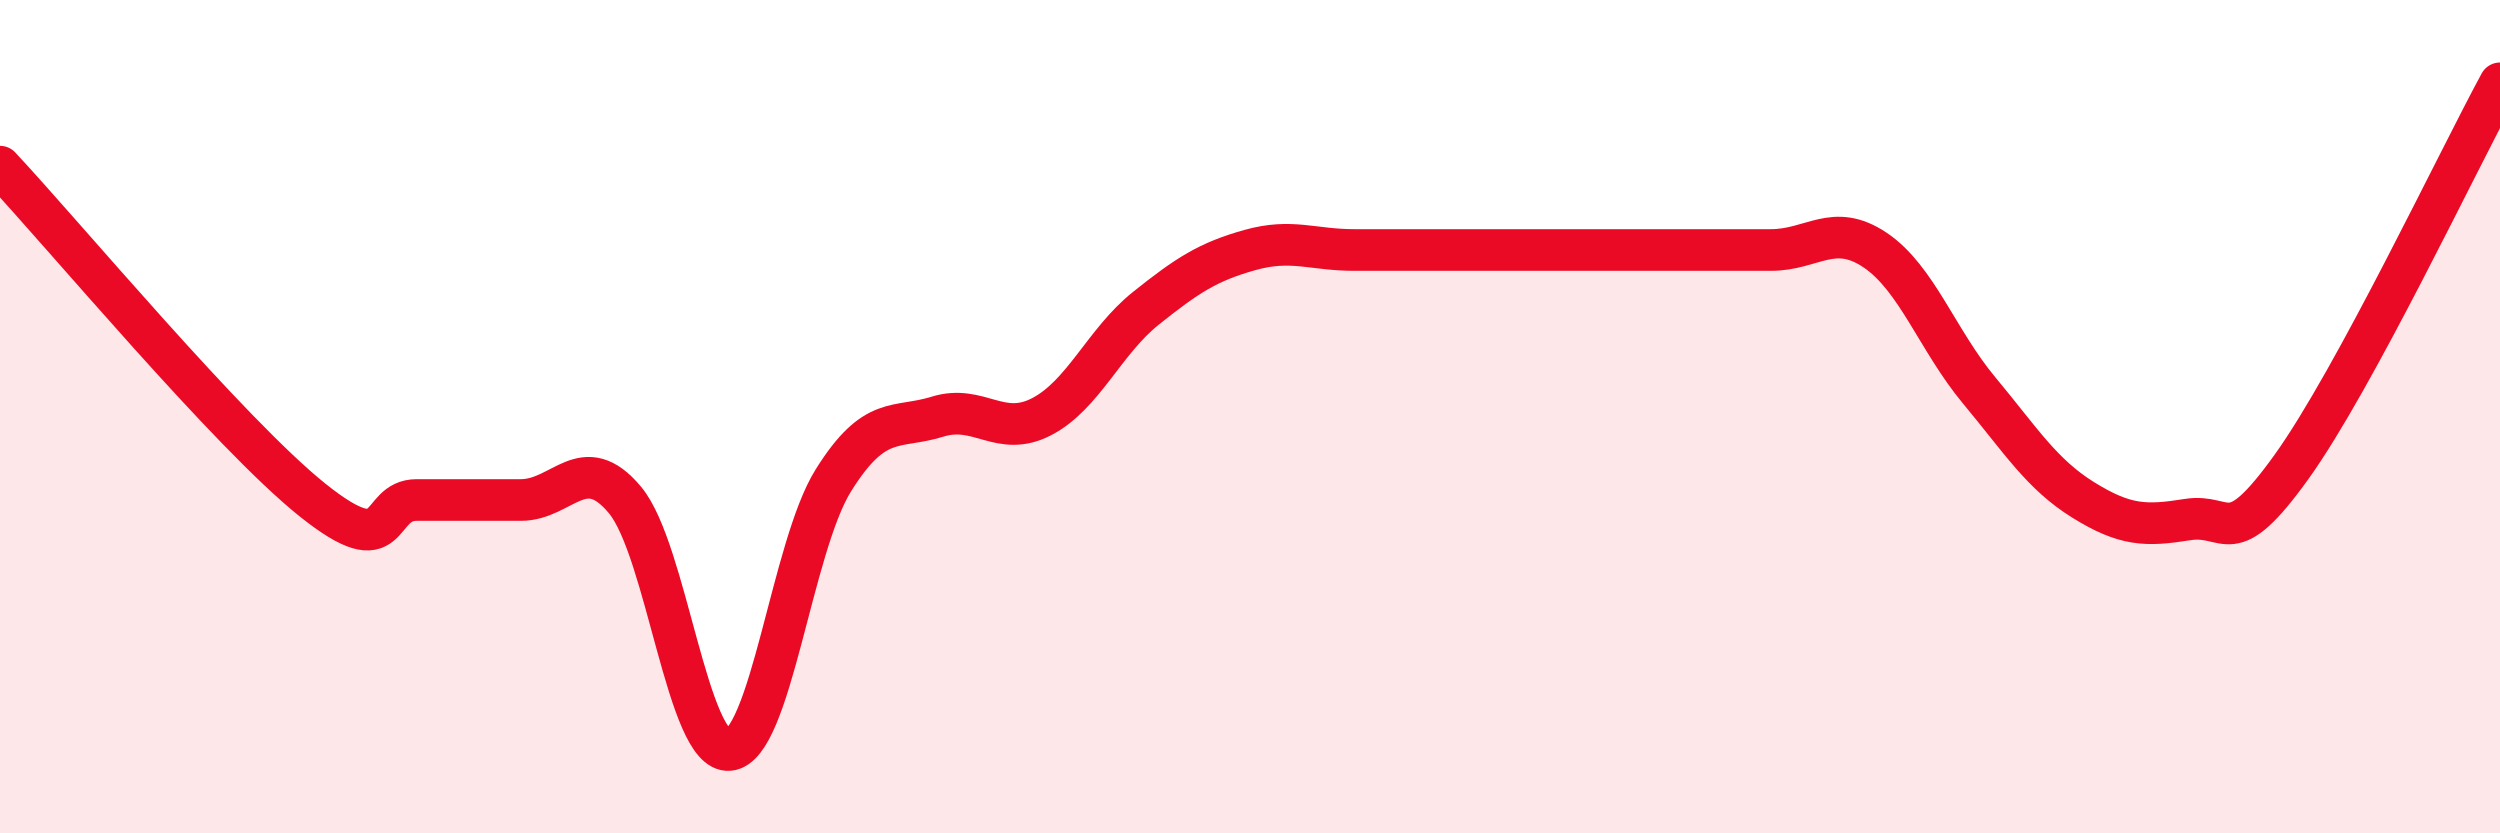
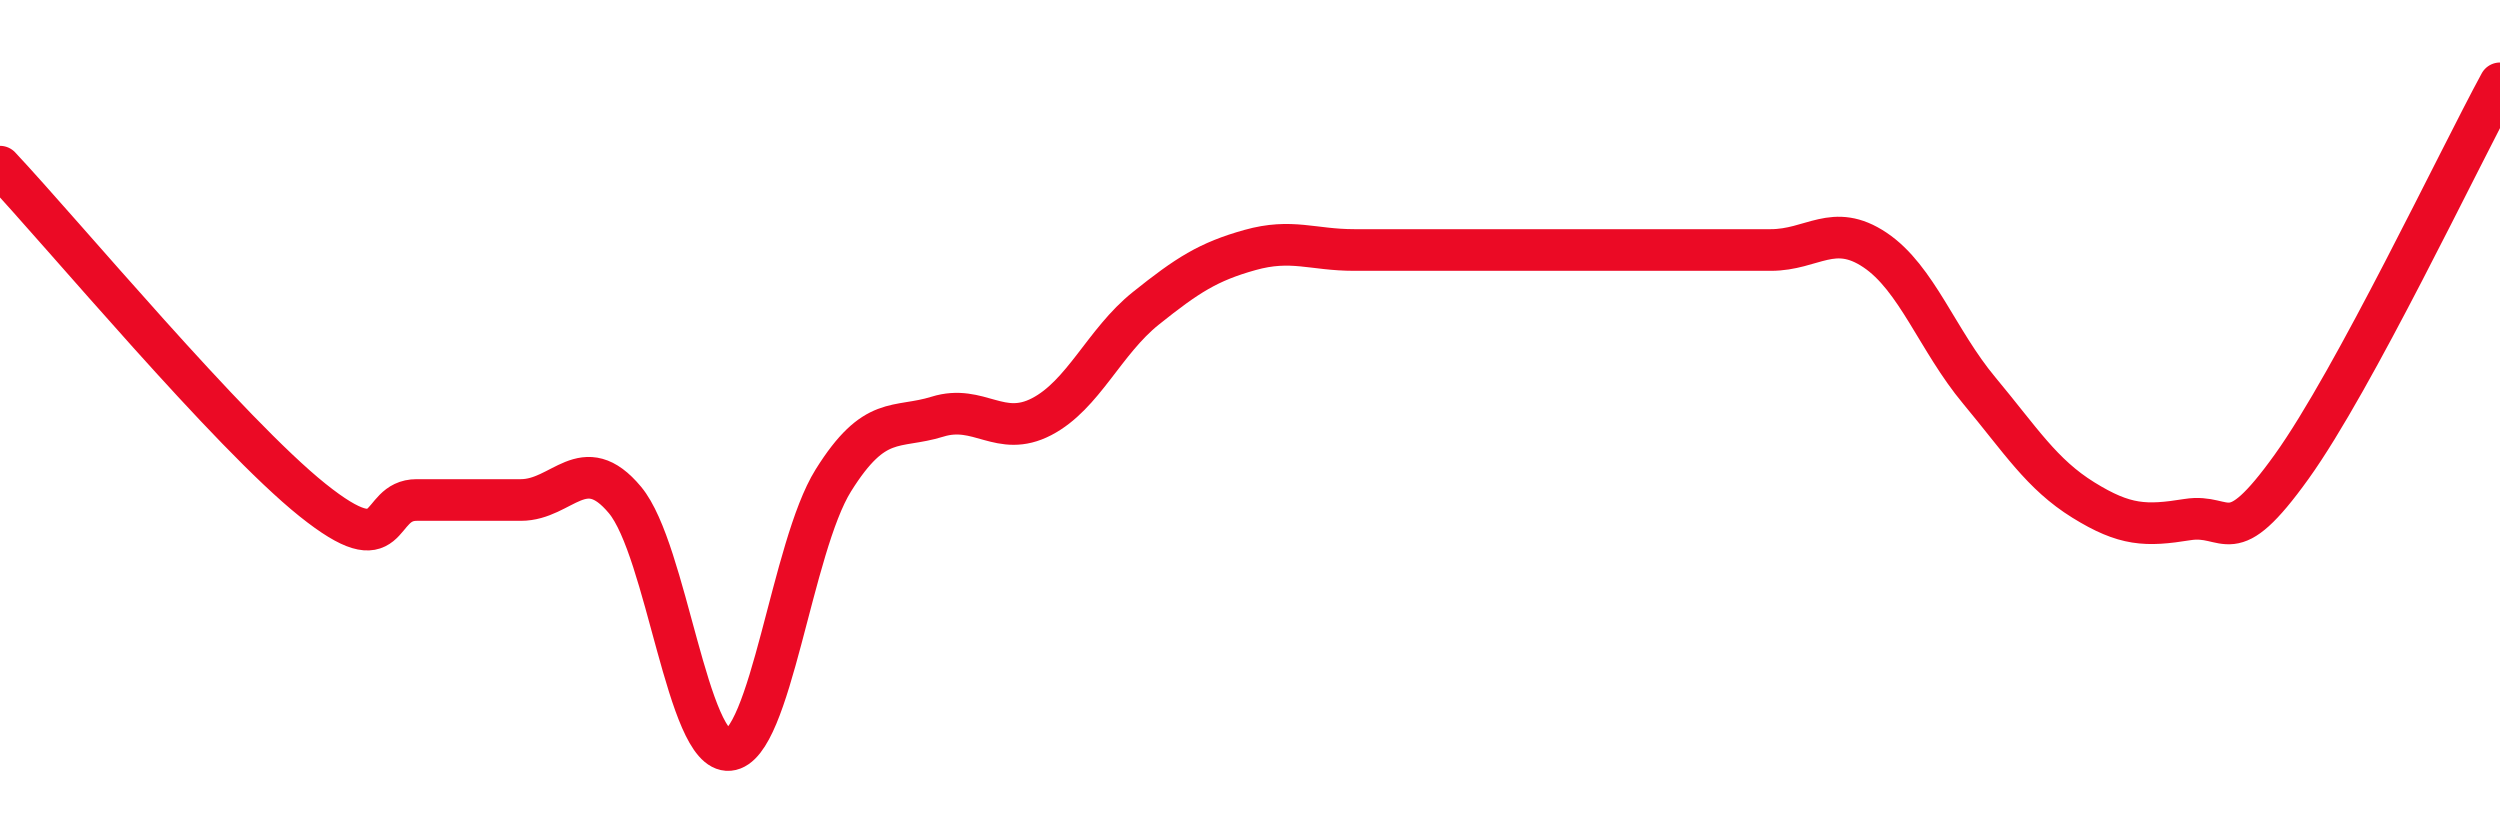
<svg xmlns="http://www.w3.org/2000/svg" width="60" height="20" viewBox="0 0 60 20">
-   <path d="M 0,4 C 1.5,5.6 5.5,10.4 7.5,12 C 9.5,13.6 9,12 10,12 C 11,12 11.5,12 12.5,12 C 13.5,12 14,10.8 15,12 C 16,13.2 16.5,18.09 17.5,18 C 18.5,17.91 19,13.13 20,11.53 C 21,9.93 21.5,10.31 22.5,10 C 23.5,9.69 24,10.52 25,10 C 26,9.48 26.5,8.2 27.5,7.4 C 28.5,6.6 29,6.28 30,6 C 31,5.72 31.5,6 32.5,6 C 33.5,6 34,6 35,6 C 36,6 36.5,6 37.5,6 C 38.5,6 39,6 40,6 C 41,6 41.5,6 42.5,6 C 43.5,6 44,5.33 45,6 C 46,6.67 46.5,8.17 47.5,9.37 C 48.5,10.57 49,11.38 50,12 C 51,12.62 51.5,12.63 52.5,12.47 C 53.5,12.31 53.5,13.29 55,11.2 C 56.5,9.11 59,3.84 60,2L60 20L0 20Z" fill="#EB0A25" opacity="0.1" stroke-linecap="round" stroke-linejoin="round" />
  <path d="M 0,4 C 1.5,5.6 5.5,10.4 7.5,12 C 9.5,13.6 9,12 10,12 C 11,12 11.5,12 12.5,12 C 13.5,12 14,10.8 15,12 C 16,13.2 16.5,18.09 17.5,18 C 18.5,17.91 19,13.13 20,11.53 C 21,9.93 21.5,10.31 22.5,10 C 23.5,9.69 24,10.52 25,10 C 26,9.48 26.5,8.2 27.5,7.4 C 28.5,6.6 29,6.28 30,6 C 31,5.72 31.5,6 32.5,6 C 33.5,6 34,6 35,6 C 36,6 36.5,6 37.5,6 C 38.5,6 39,6 40,6 C 41,6 41.5,6 42.5,6 C 43.5,6 44,5.33 45,6 C 46,6.67 46.5,8.17 47.5,9.37 C 48.5,10.57 49,11.38 50,12 C 51,12.62 51.5,12.63 52.5,12.47 C 53.5,12.31 53.5,13.29 55,11.2 C 56.5,9.11 59,3.84 60,2" stroke="#EB0A25" stroke-width="1" fill="none" stroke-linecap="round" stroke-linejoin="round" />
</svg>